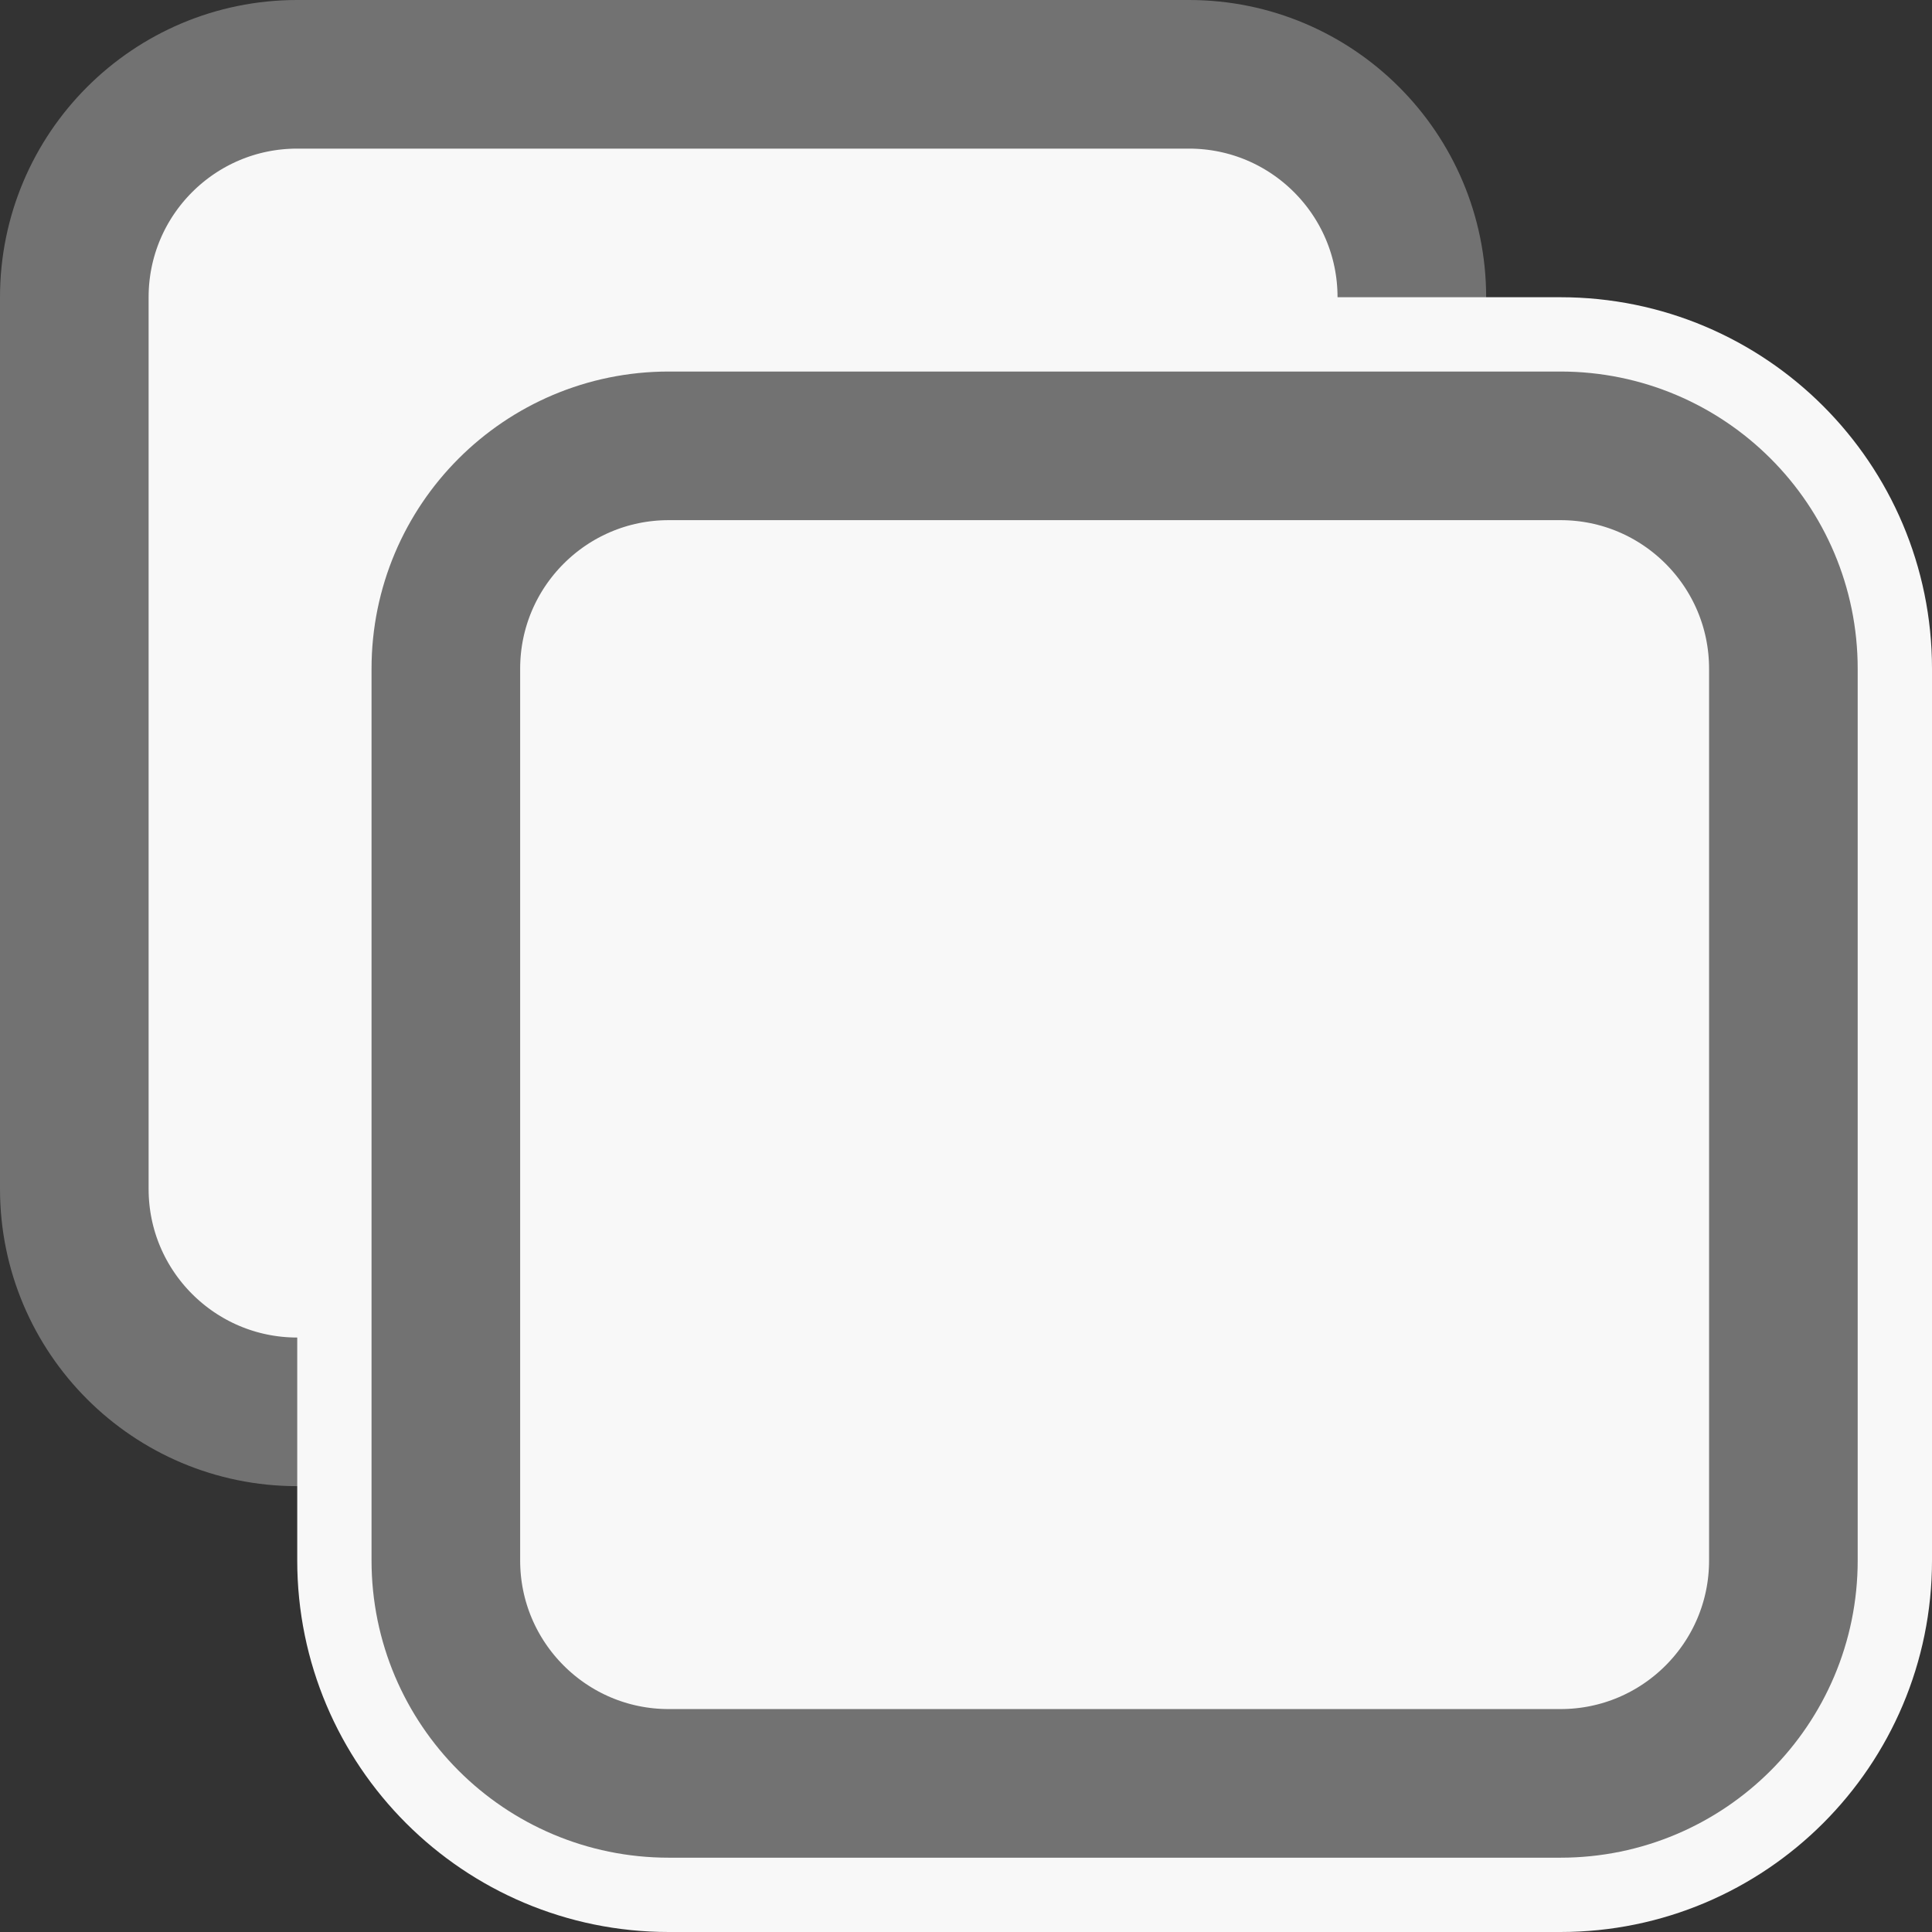
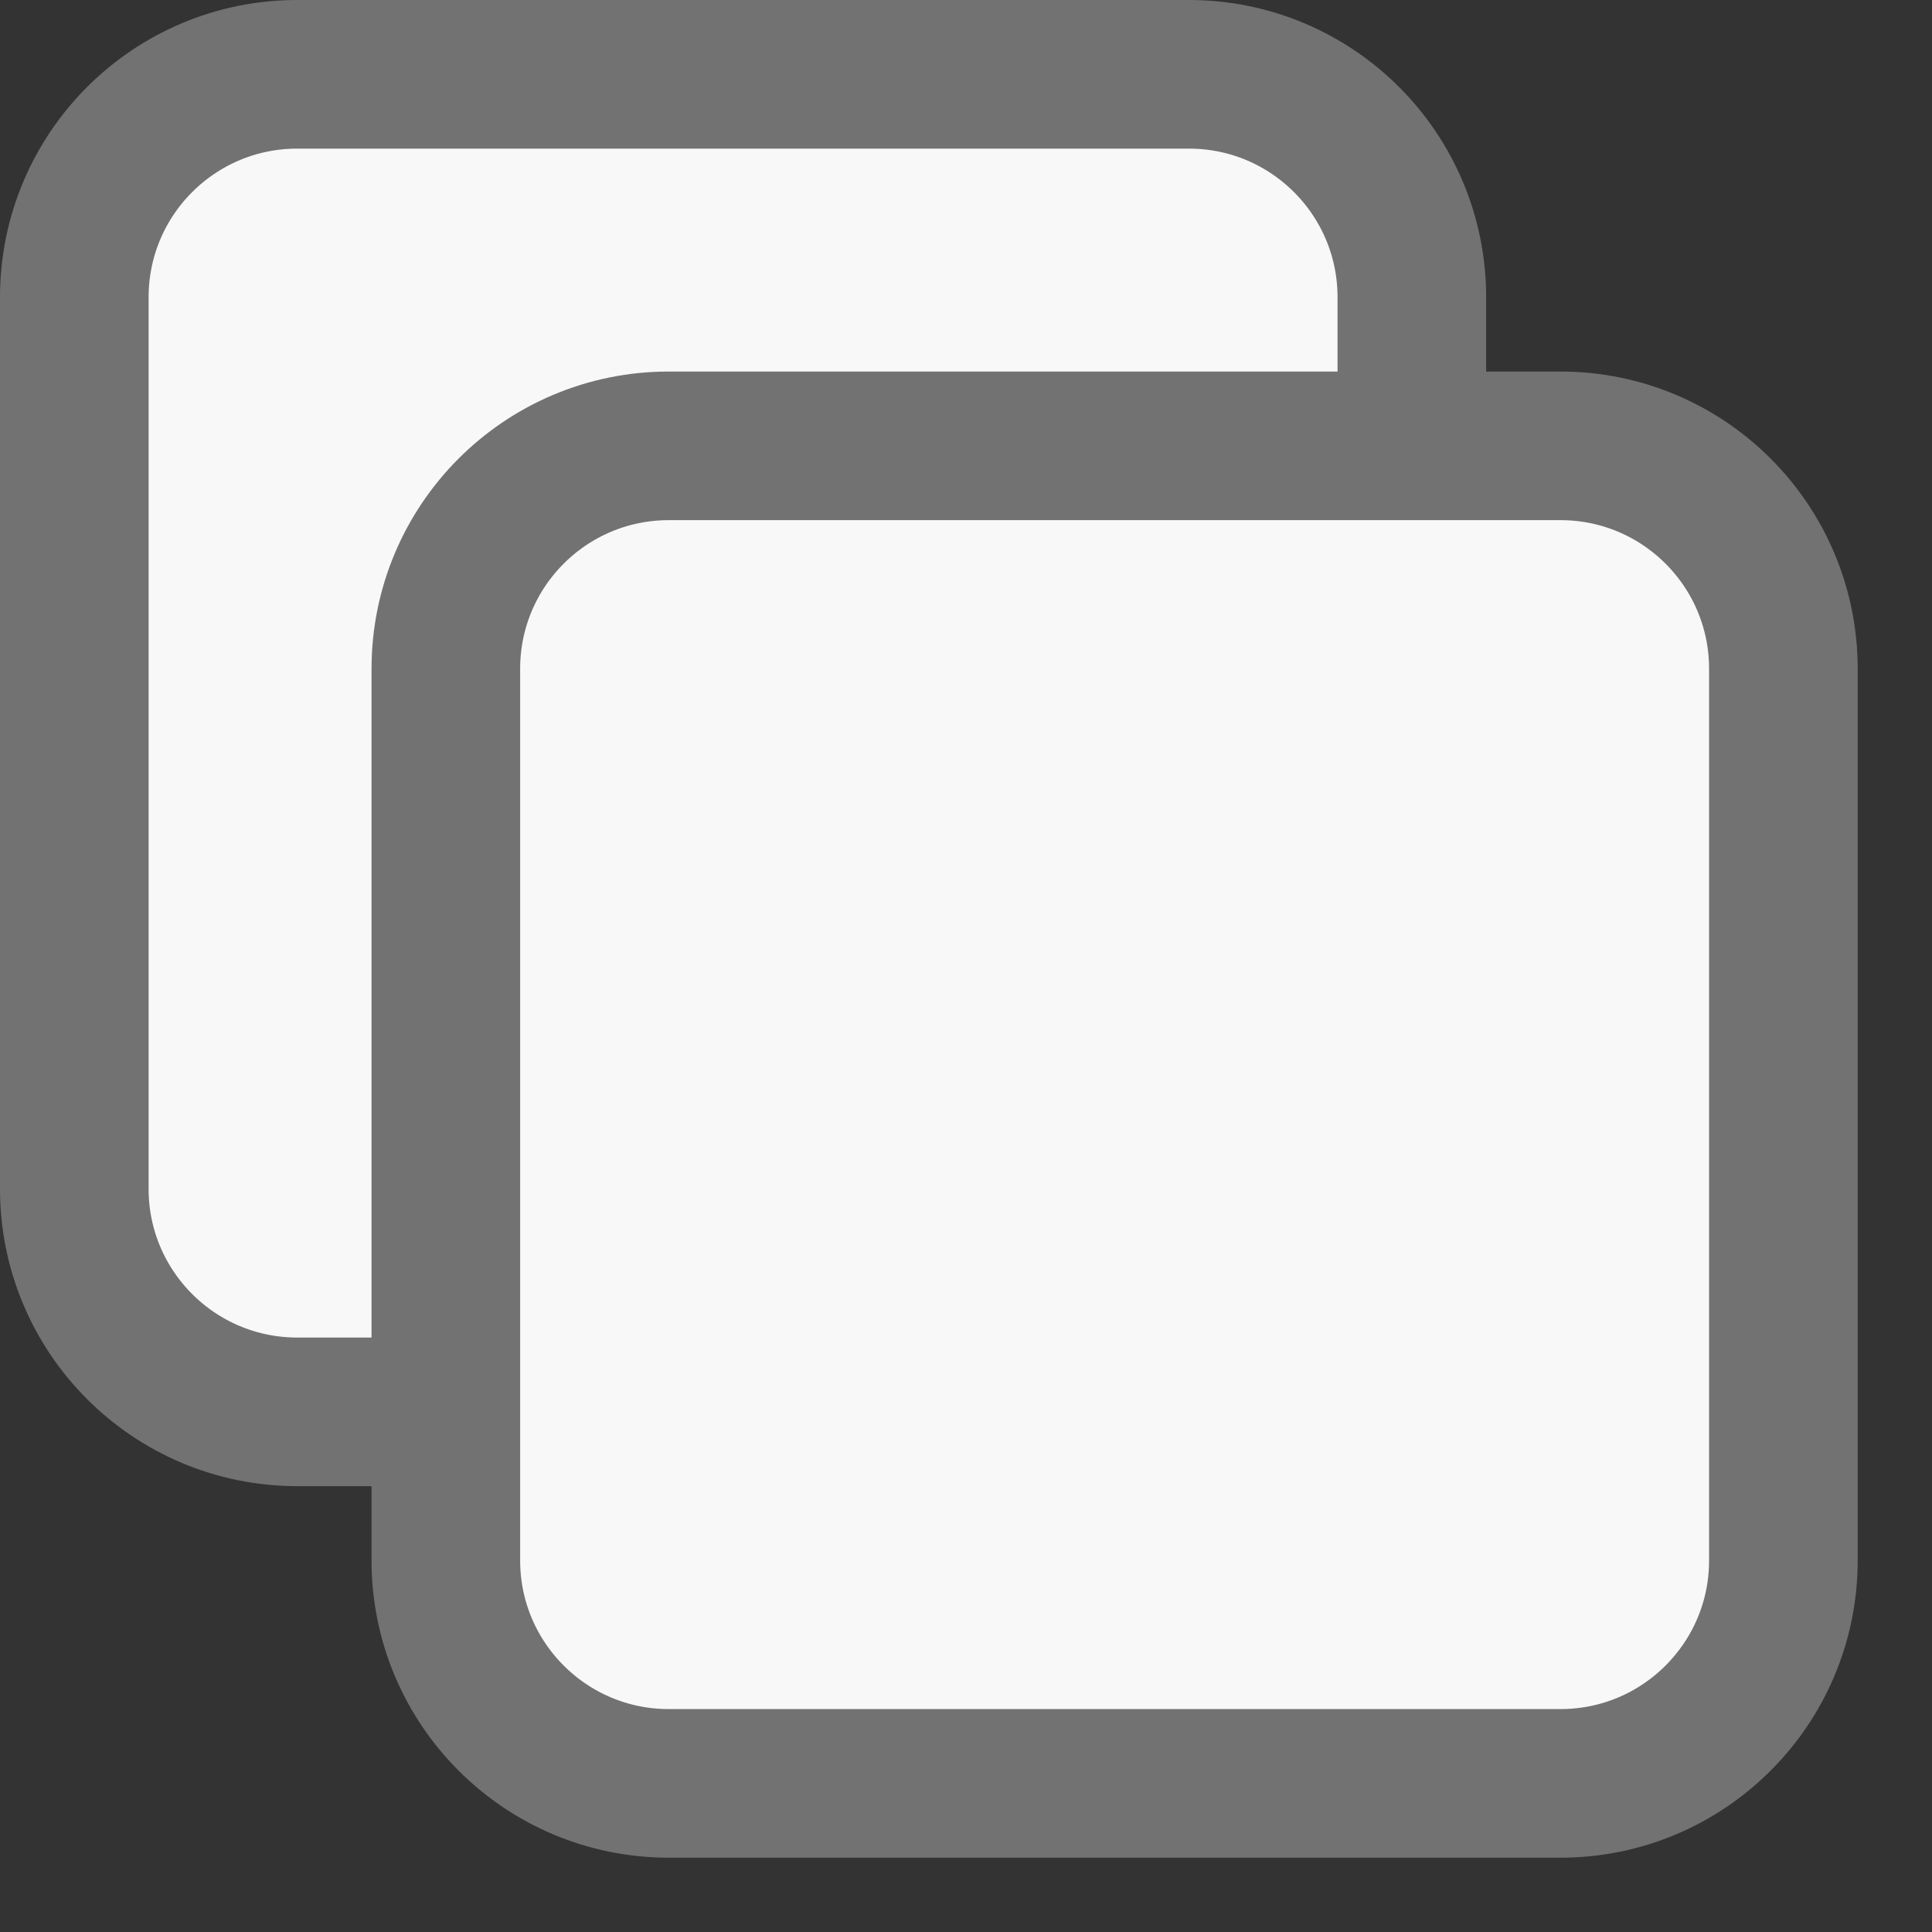
<svg xmlns="http://www.w3.org/2000/svg" width="26" height="26" viewBox="0 0 26 26" fill="none">
  <rect x="0" y="0" width="26" height="26" fill="#333333" stroke="none" />
  <path d="M16 1H4C2.343 1 1 2.343 1 4V16C1 17.657 2.343 19 4 19H16C17.657 19 19 17.657 19 16V4C19 2.343 17.657 1 16 1Z" fill="#F8F8F8" stroke="#727272" stroke-width="2" />
-   <path d="M21 5C23.209 5 25 6.791 25 9V21C25 23.209 23.209 25 21 25H9C6.791 25 5 23.209 5 21V9C5 6.791 6.791 5 9 5H21Z" fill="#F8F8F8" stroke="#F8F8F8" stroke-width="2" />
  <path d="M21 6H9C7.343 6 6 7.343 6 9V21C6 22.657 7.343 24 9 24H21C22.657 24 24 22.657 24 21V9C24 7.343 22.657 6 21 6Z" fill="#F8F8F8" stroke="#727272" stroke-width="2" />
</svg>